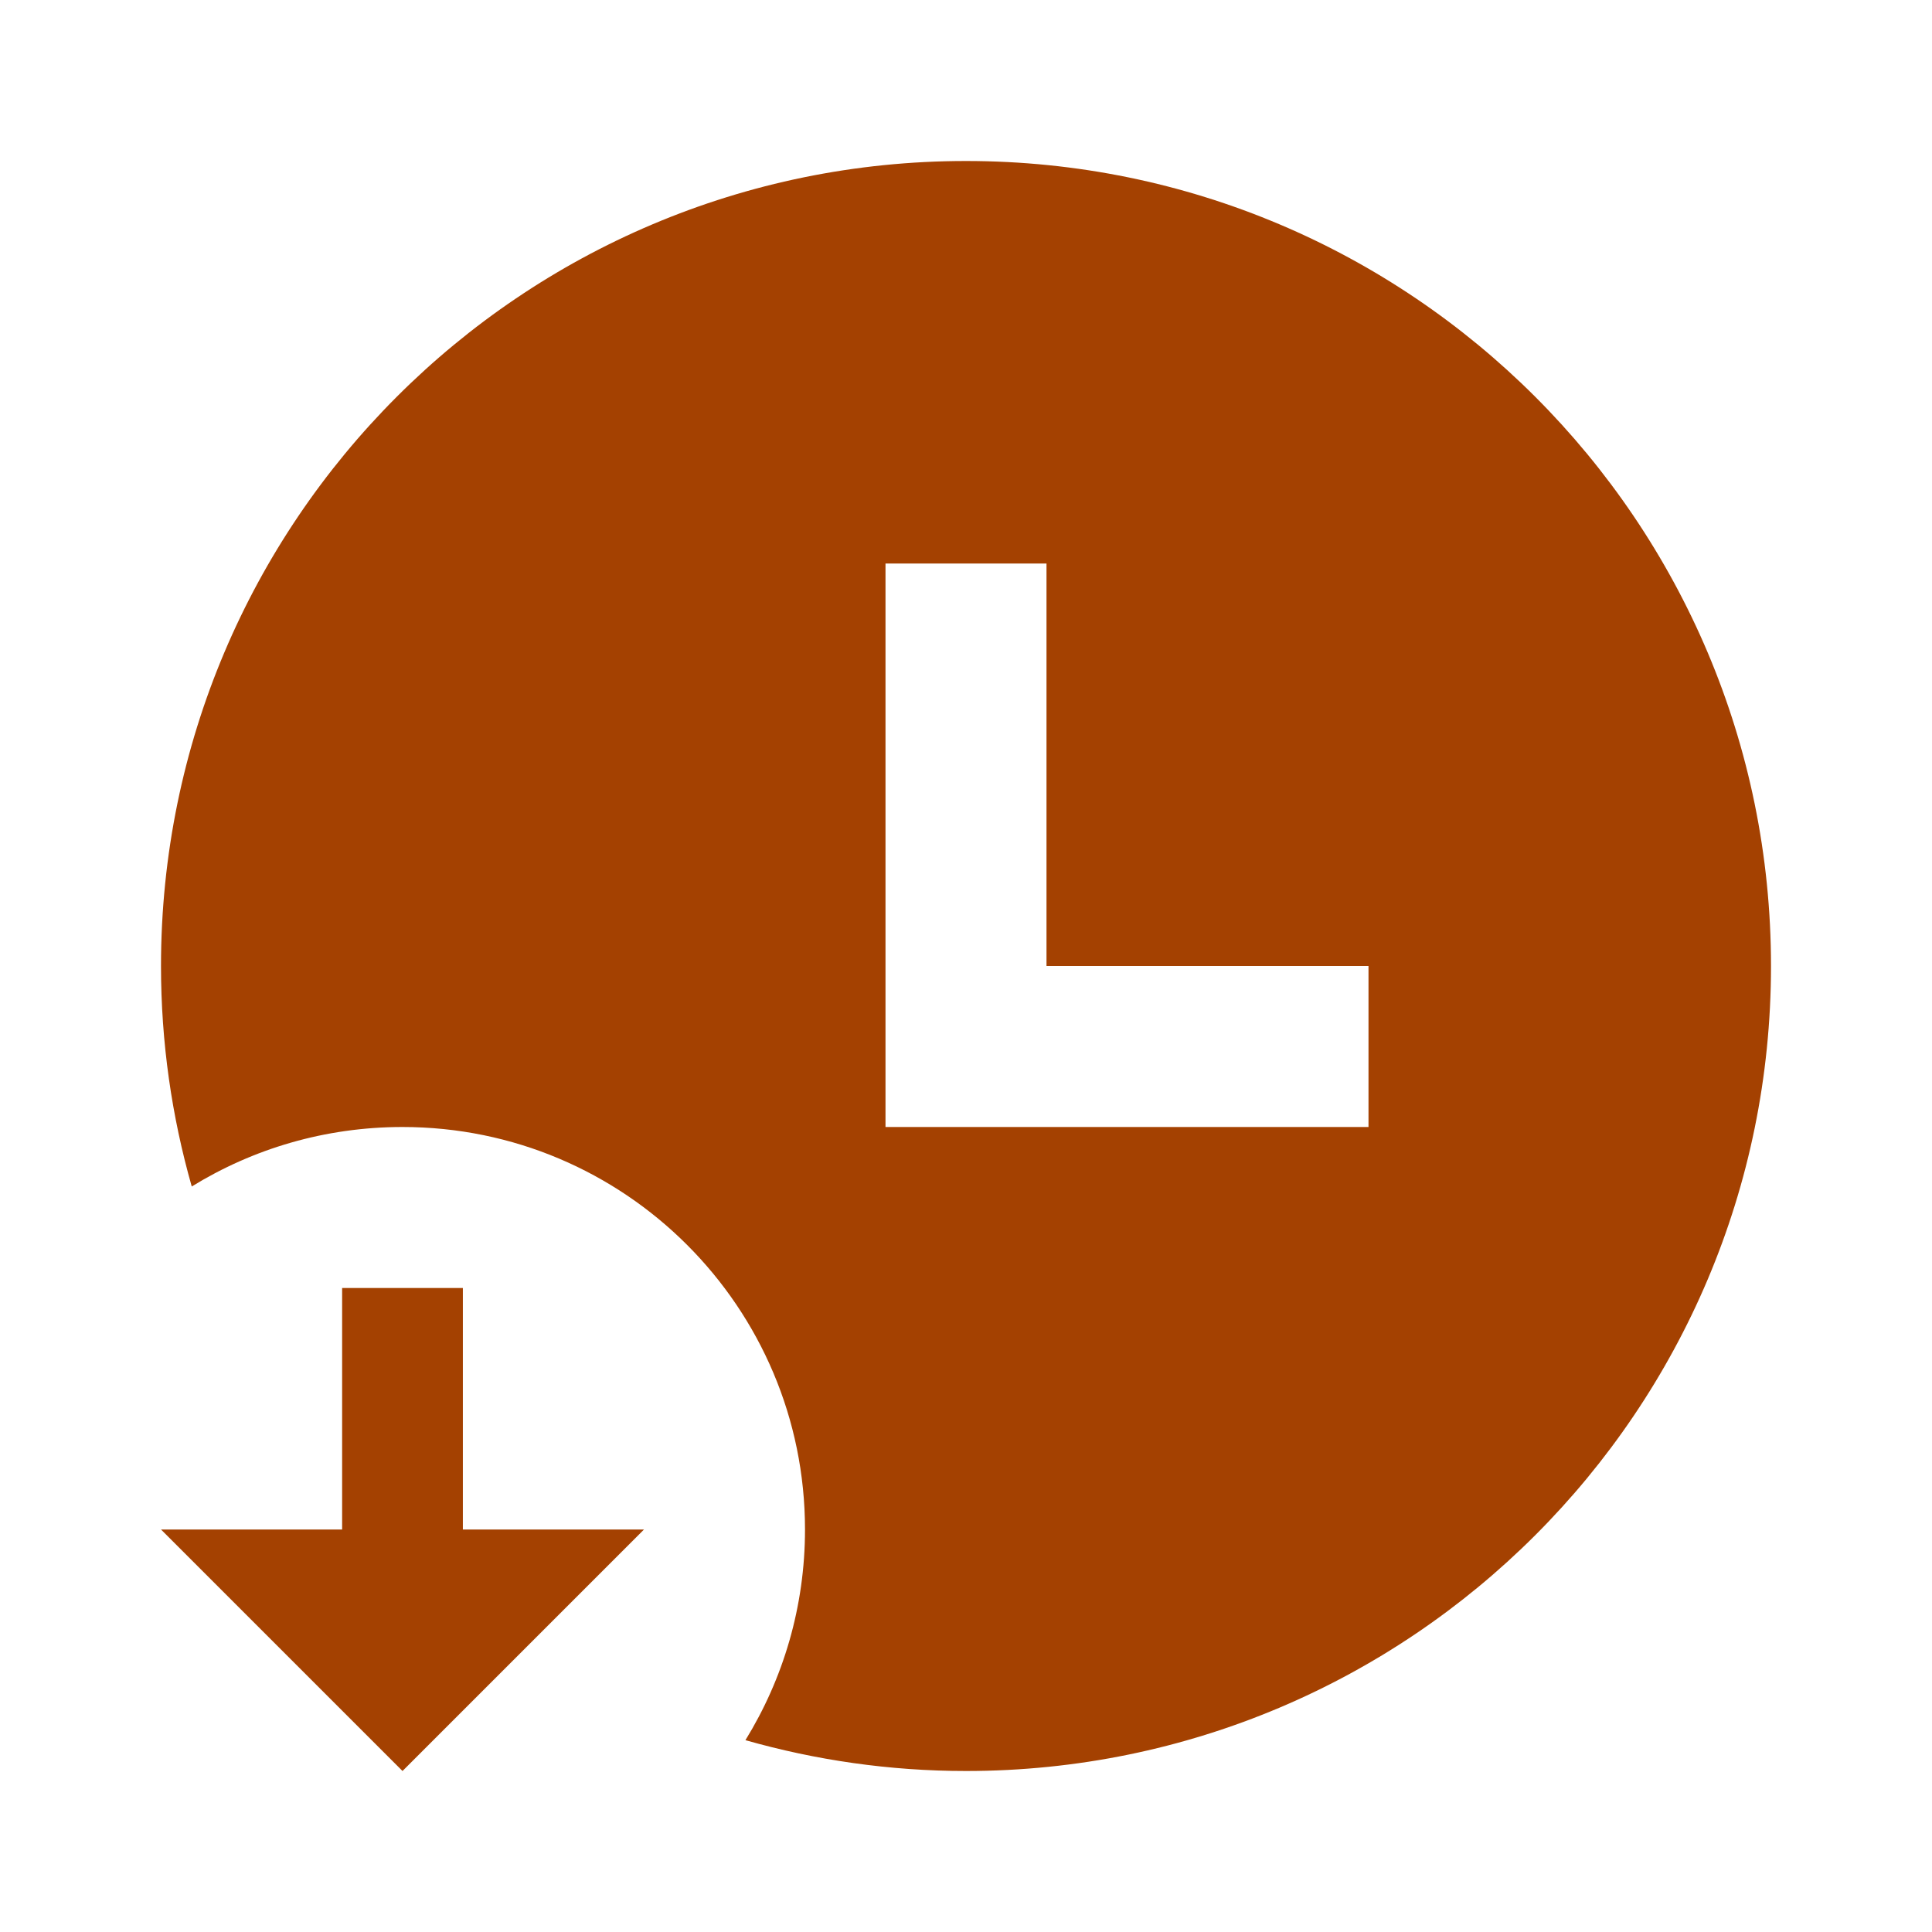
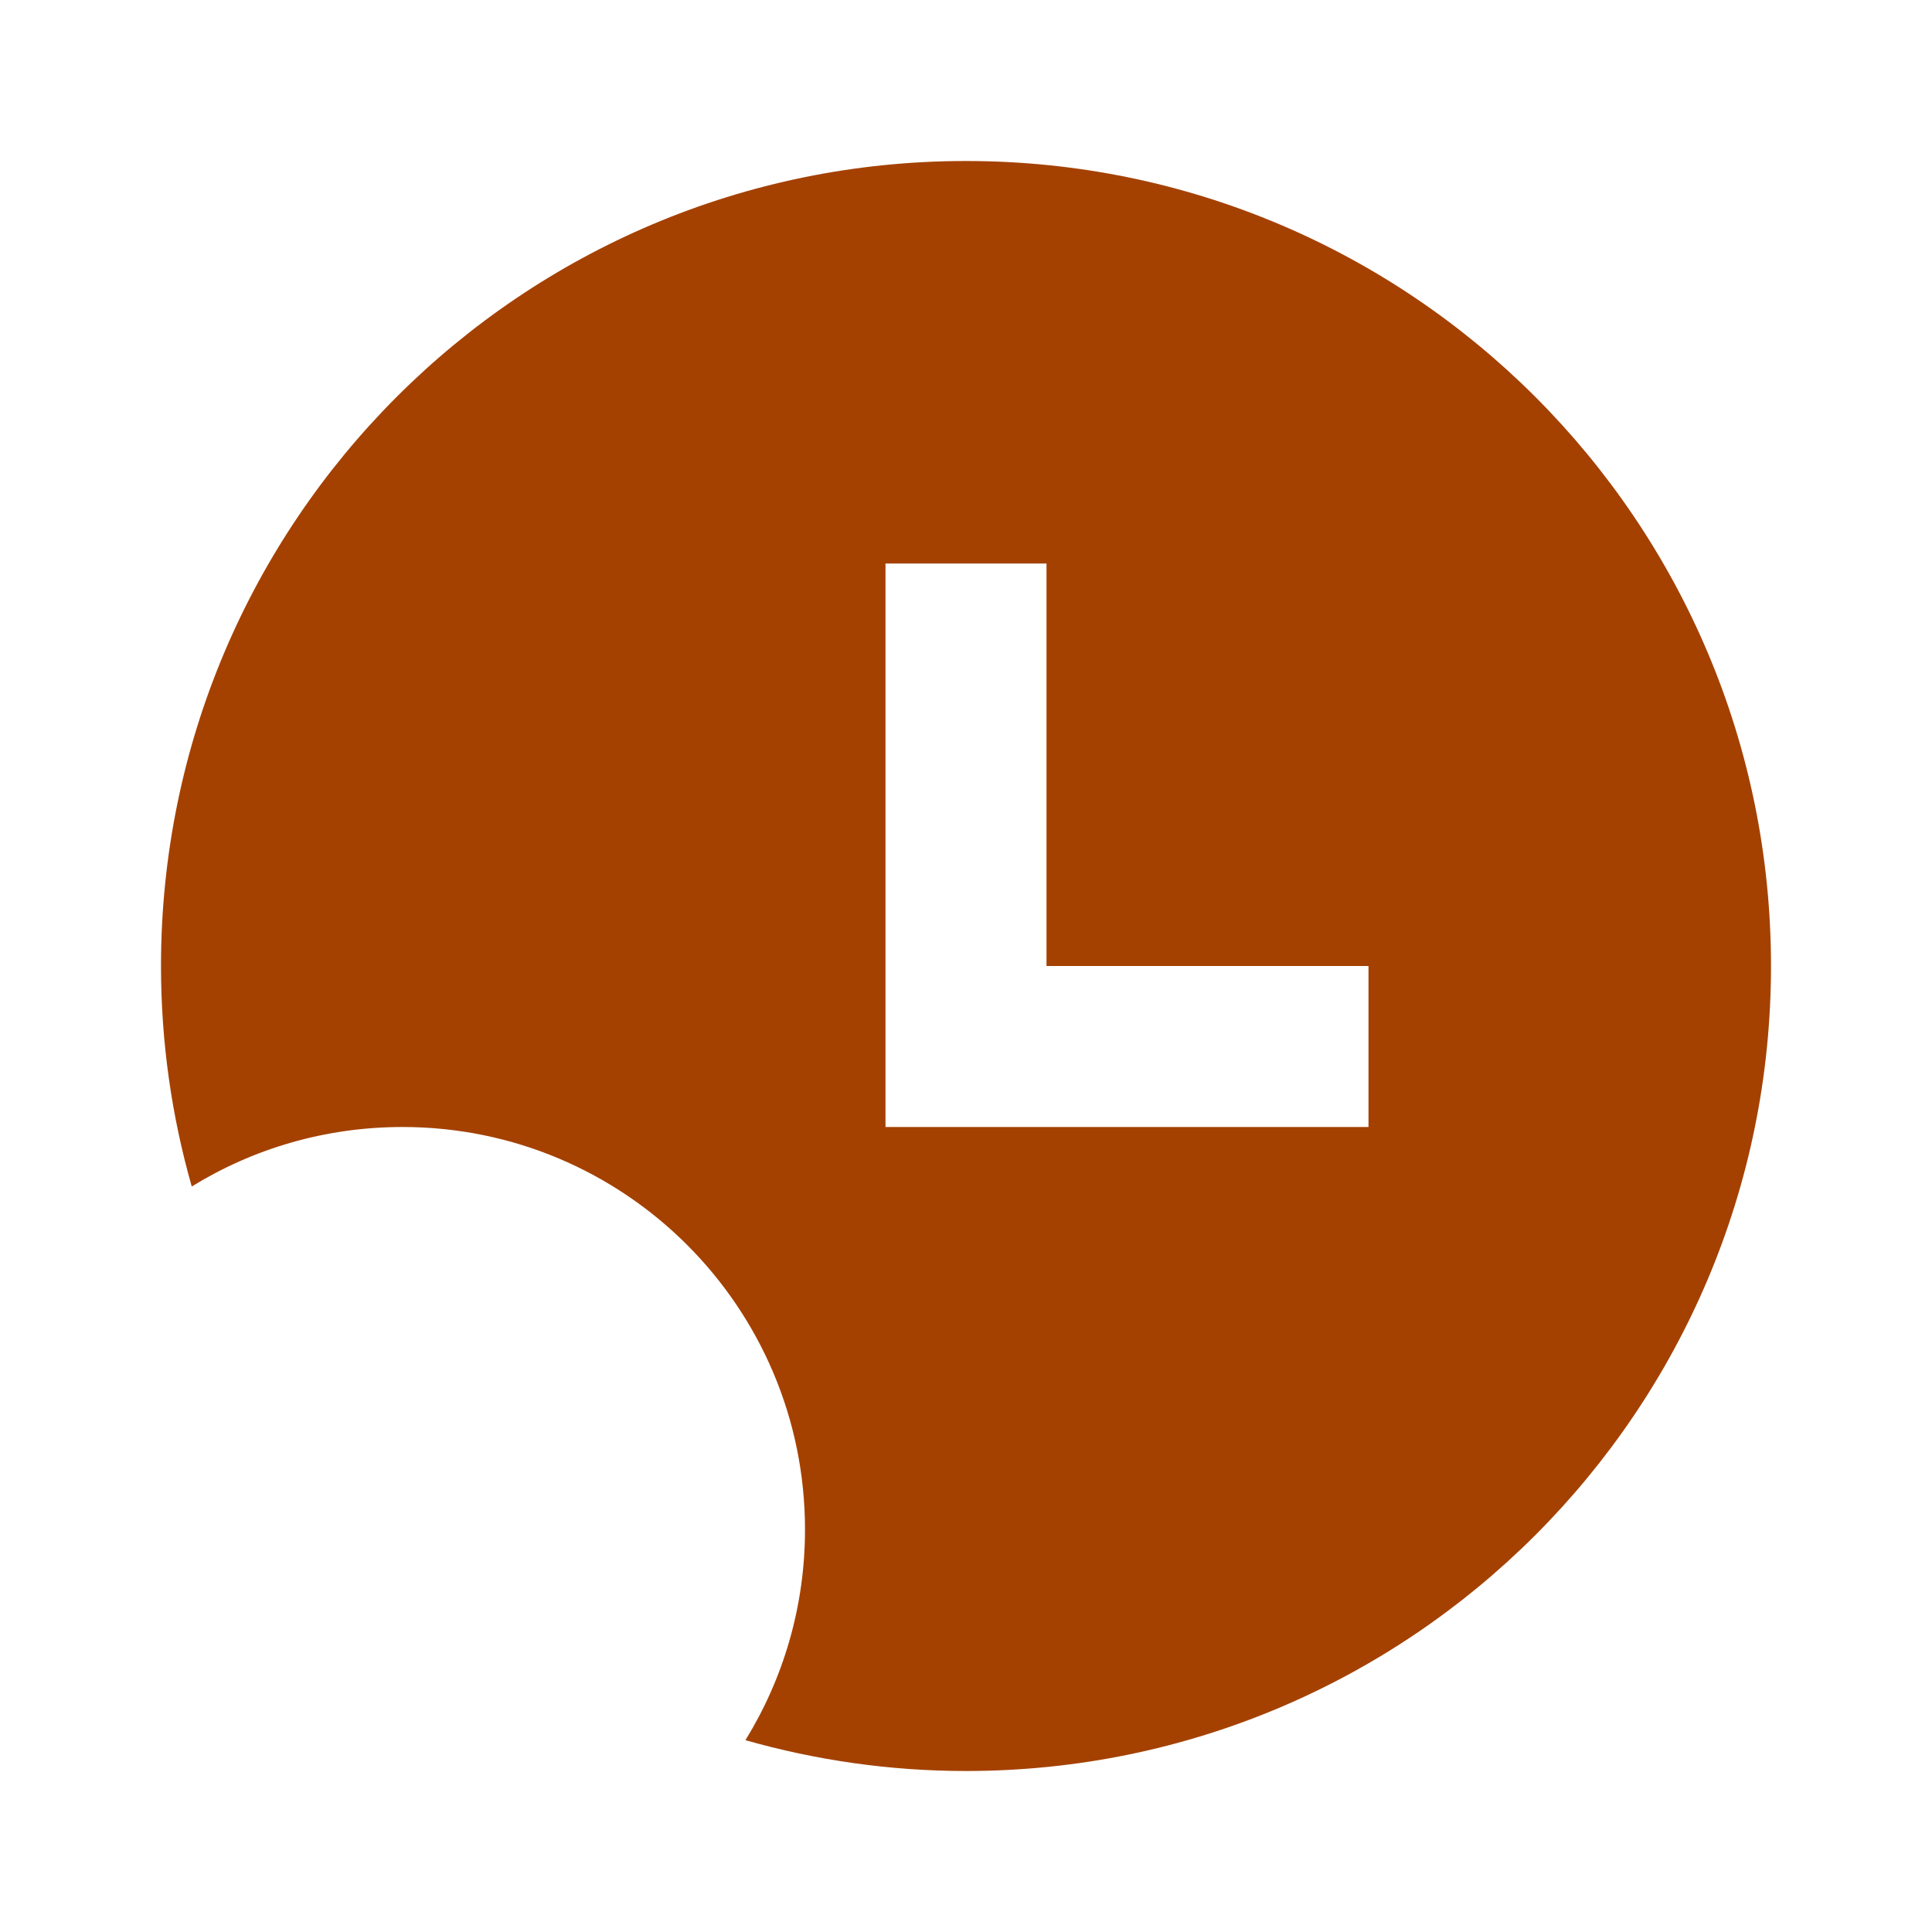
<svg xmlns="http://www.w3.org/2000/svg" width="24" height="24" viewBox="0 0 24 24" fill="none">
-   <path d="M12 2C17.523 2 22 6.477 22 12C22 17.523 17.523 22 12 22C11.05 22 10.131 21.865 9.26 21.617C9.729 20.856 10 19.96 10 19C10 16.239 7.761 14 5 14C4.04 14 3.143 14.27 2.382 14.739C2.134 13.869 2 12.95 2 12C2 6.477 6.477 2 12 2ZM11 14H17V12H13V7H11V14Z" fill="#A44101" />
-   <path d="M8 19H5.75V16H4.25V19H2L5 22L8 19Z" fill="#A44101" />
+   <path d="M12 2C17.523 2 22 6.477 22 12C22 17.523 17.523 22 12 22C11.05 22 10.131 21.865 9.26 21.617C9.729 20.856 10 19.96 10 19C10 16.239 7.761 14 5 14C4.04 14 3.143 14.27 2.382 14.739C2.134 13.869 2 12.95 2 12C2 6.477 6.477 2 12 2M11 14H17V12H13V7H11V14Z" fill="#A44101" />
</svg>